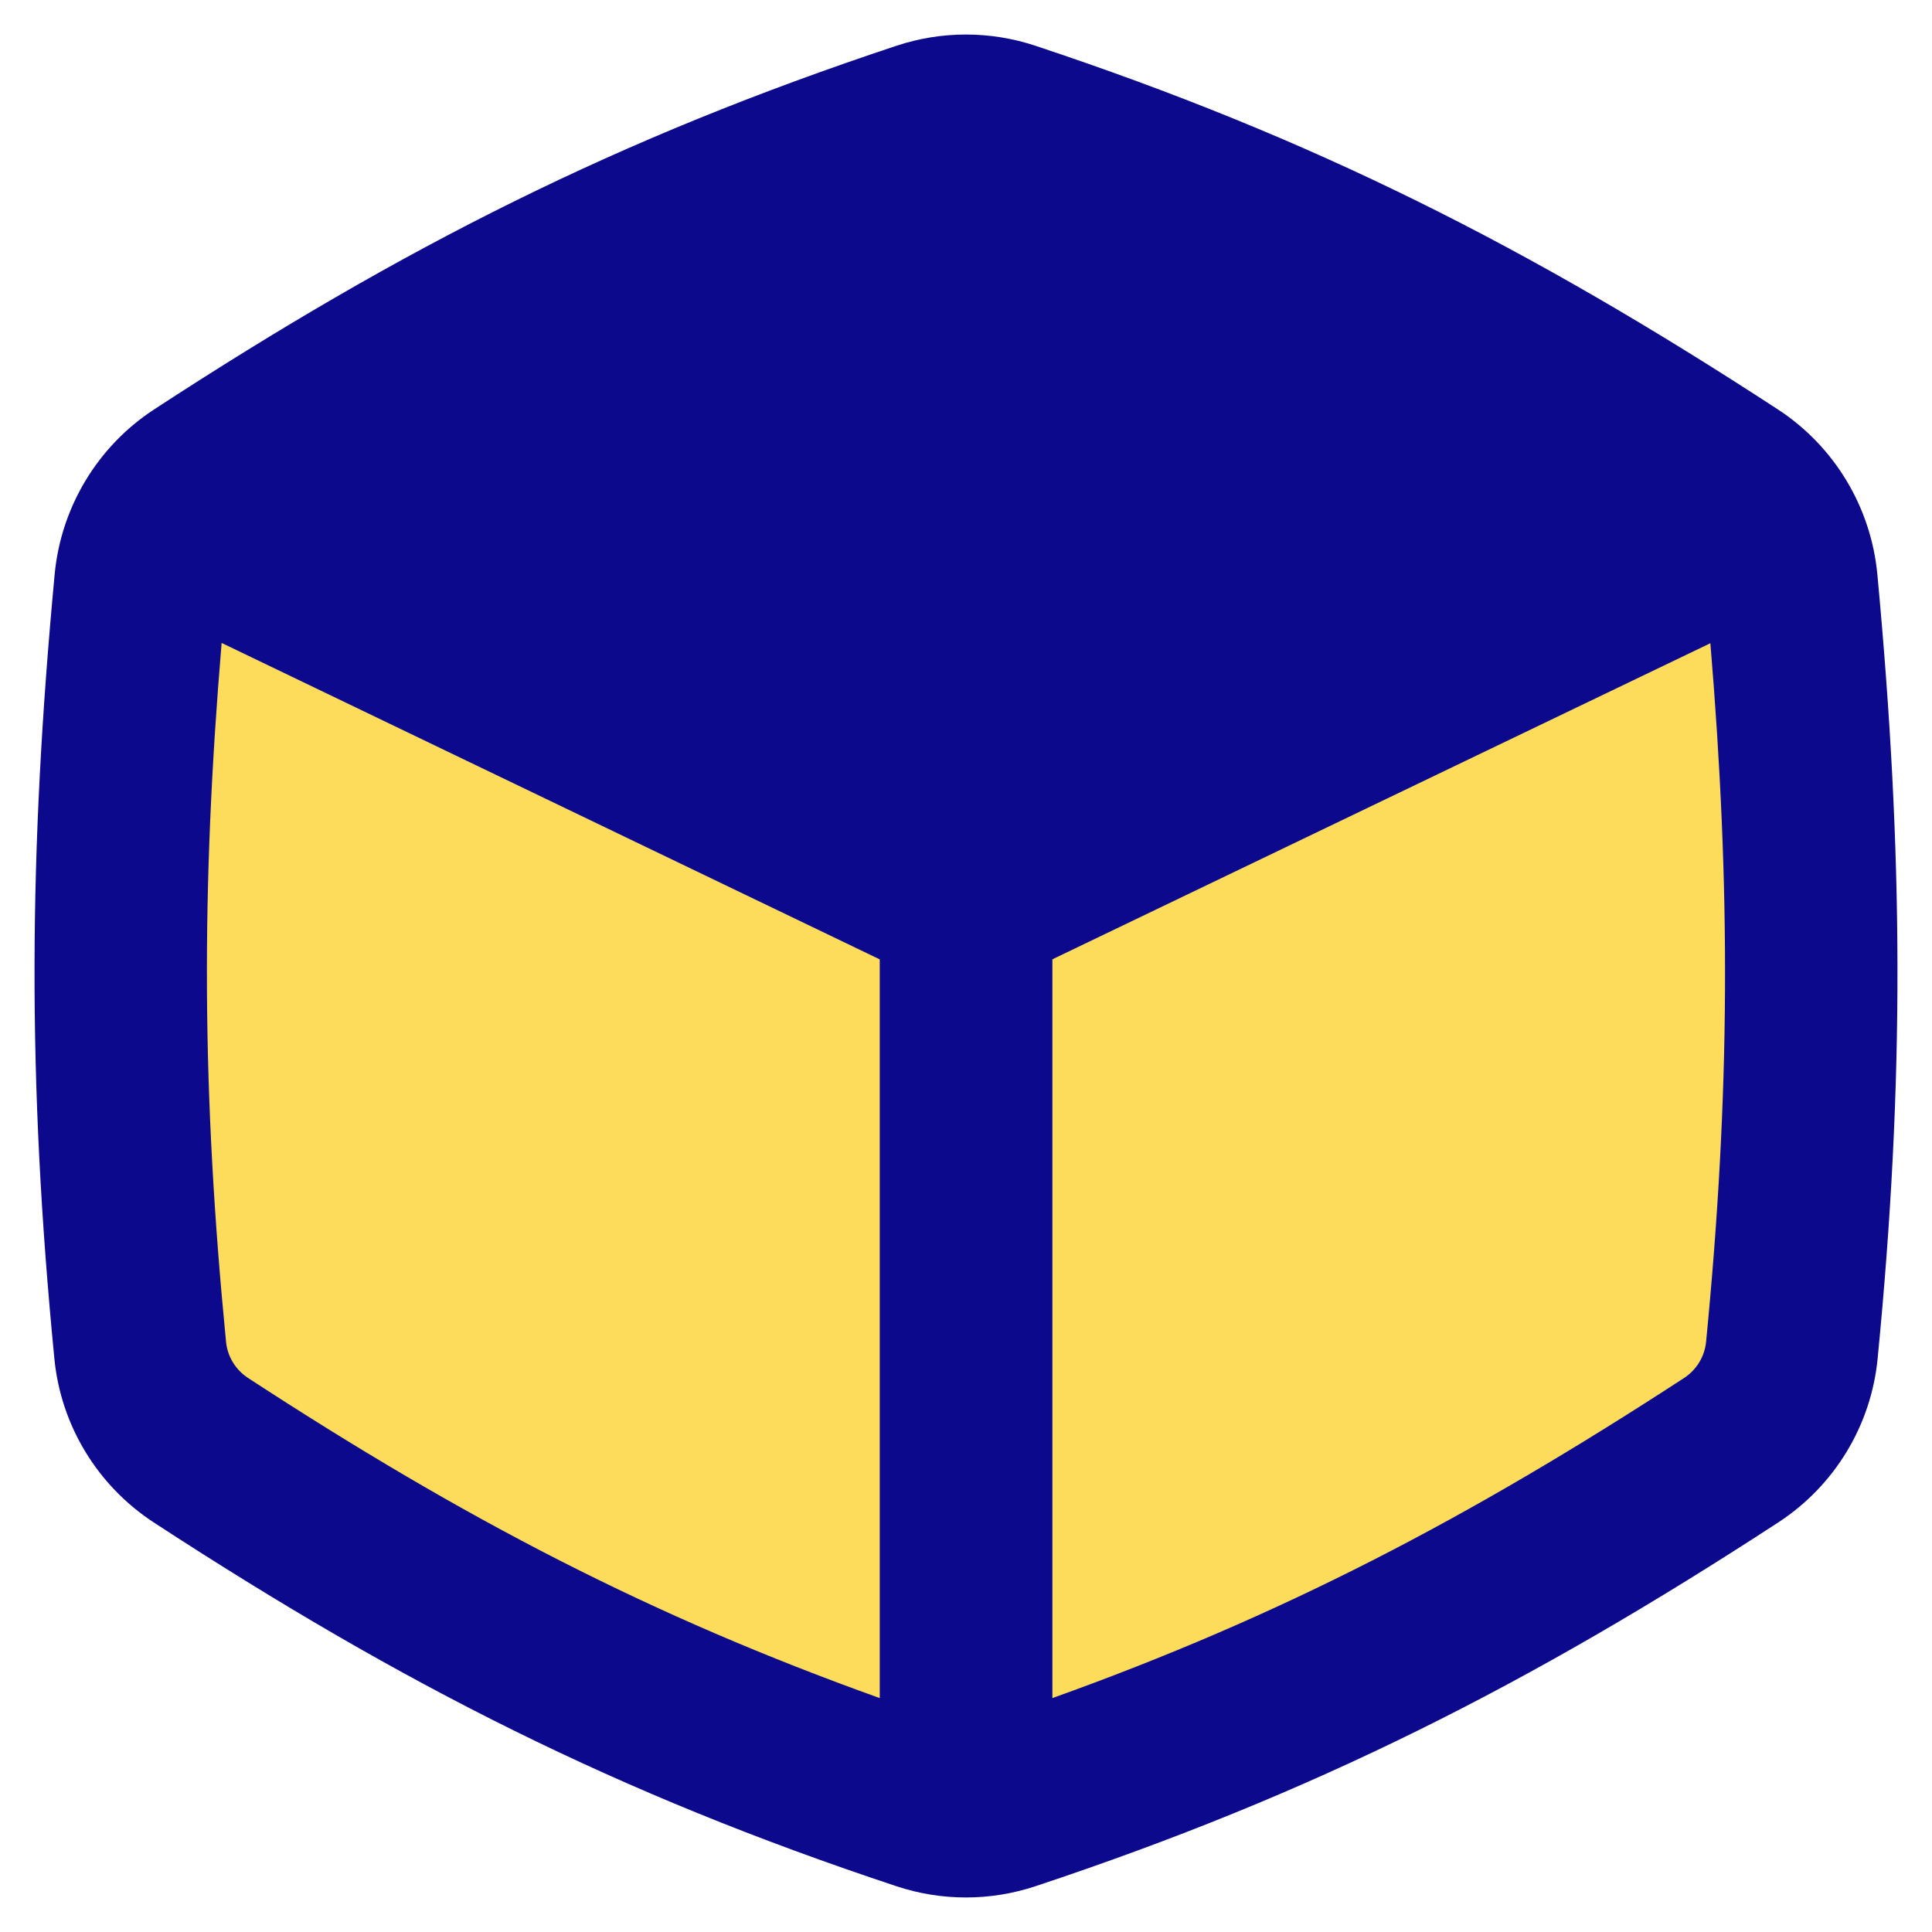
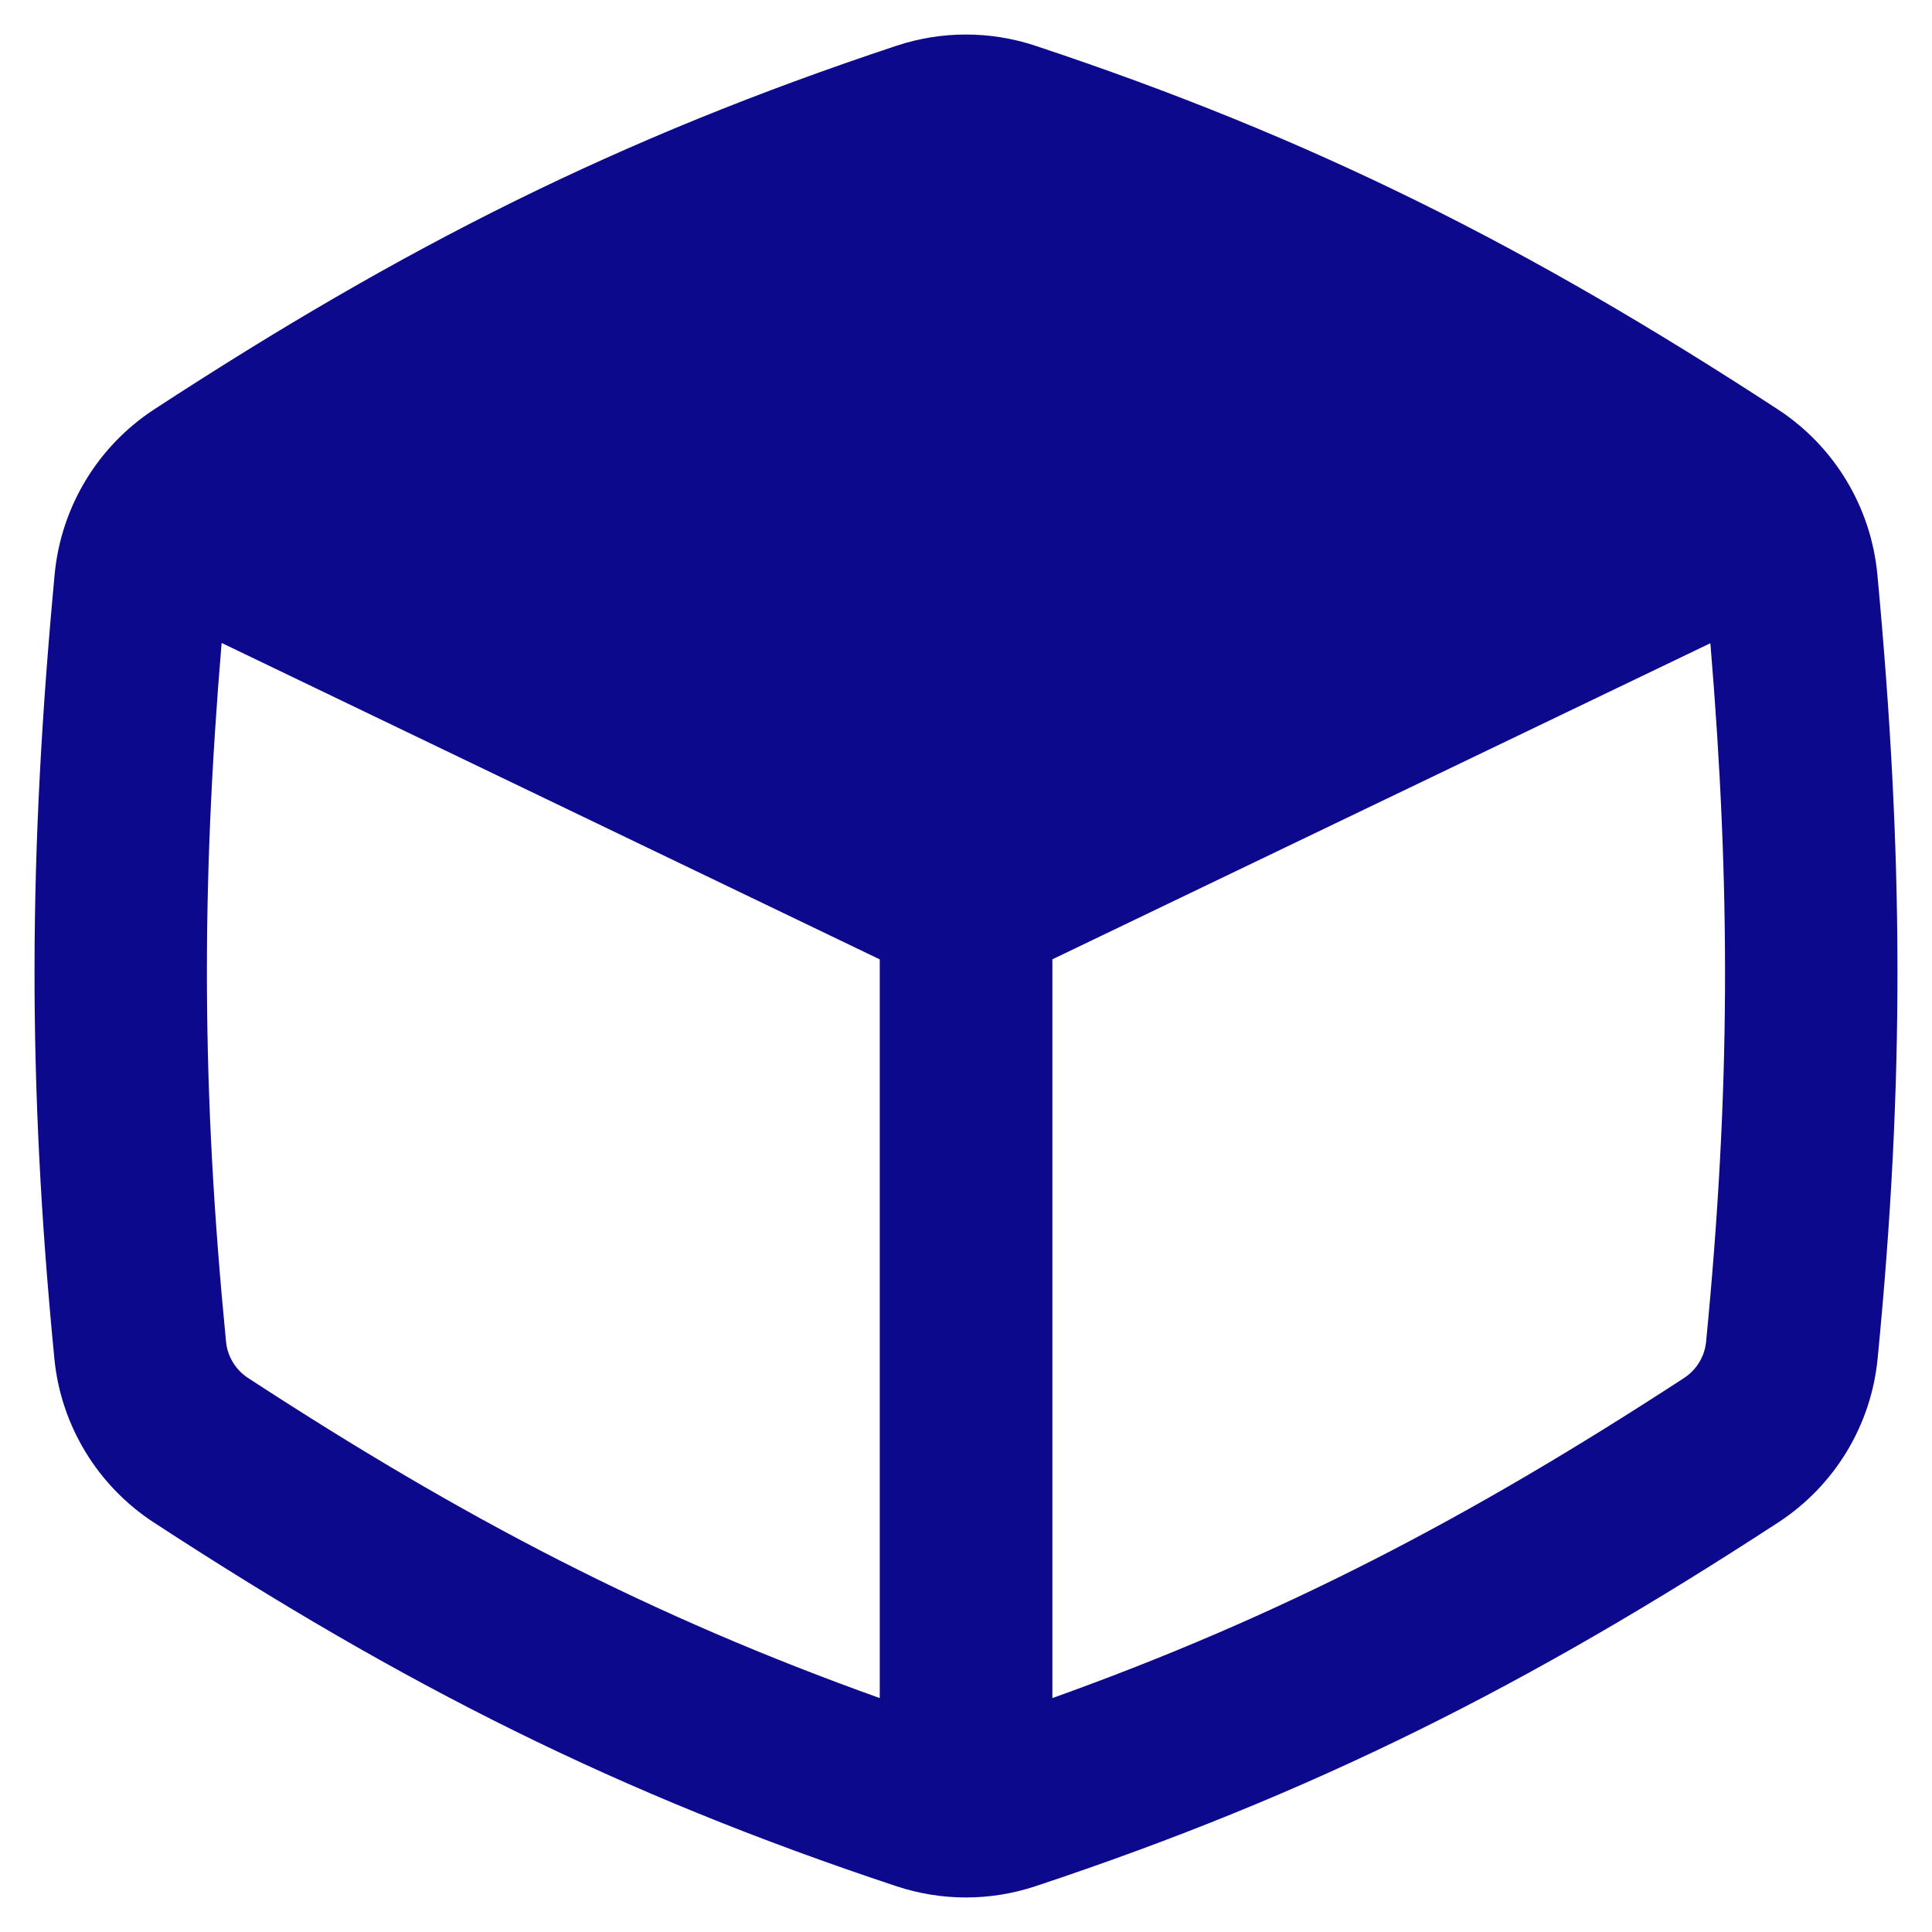
<svg xmlns="http://www.w3.org/2000/svg" fill="none" viewBox="0 0 14 14" id="Cube--Streamline-Flex">
  <desc>
    Cube Streamline Icon: https://streamlinehq.com
  </desc>
  <g id="cube">
-     <path id="union" fill="#fddc5c" d="M1.459 3.489C3.226 2.337 4.738 1.574 6.692 0.925c0.199 -0.066 0.415 -0.066 0.615 -0C9.261 1.574 10.773 2.337 12.541 3.489c0.251 0.164 0.413 0.433 0.441 0.731 0.185 1.983 0.196 3.589 0.002 5.564 -0.029 0.295 -0.191 0.562 -0.44 0.724 -1.769 1.153 -3.282 1.917 -5.238 2.567 -0.199 0.066 -0.415 0.066 -0.615 0 -1.956 -0.65 -3.468 -1.413 -5.236 -2.567 -0.249 -0.163 -0.411 -0.429 -0.44 -0.724 -0.193 -1.976 -0.184 -3.581 0.002 -5.564 0.028 -0.298 0.19 -0.567 0.441 -0.731Z" stroke-width="1" />
    <path id="Union" fill="#0c098c" fill-rule="evenodd" d="m7.625 6.952 4.769 -2.291c0.148 1.773 0.145 3.258 -0.031 5.062 -0.01 0.106 -0.069 0.203 -0.159 0.262 -1.571 1.024 -2.923 1.727 -4.578 2.32l0 -5.353Zm-1.25 0L1.606 4.659c-0.149 1.774 -0.145 3.259 0.032 5.064 0.01 0.106 0.069 0.203 0.159 0.262C3.368 11.01 4.719 11.712 6.375 12.305l0 -5.353ZM7.504 0.332c-0.327 -0.109 -0.682 -0.109 -1.009 0C4.483 1 2.923 1.788 1.118 2.966c-0.411 0.268 -0.676 0.709 -0.722 1.196C0.207 6.181 0.197 7.827 0.394 9.845c0.047 0.485 0.313 0.921 0.72 1.187l0.341 -0.523 -0.341 0.523c1.807 1.179 3.367 1.968 5.381 2.636 0.327 0.109 0.682 0.109 1.009 0 2.014 -0.669 3.575 -1.458 5.382 -2.636 0.408 -0.266 0.673 -0.703 0.72 -1.187 0.197 -2.018 0.187 -3.664 -0.002 -5.683 -0.046 -0.487 -0.311 -0.928 -0.722 -1.196C11.076 1.788 9.516 1 7.504 0.332Z" clip-rule="evenodd" stroke-width="1" />
  </g>
</svg>